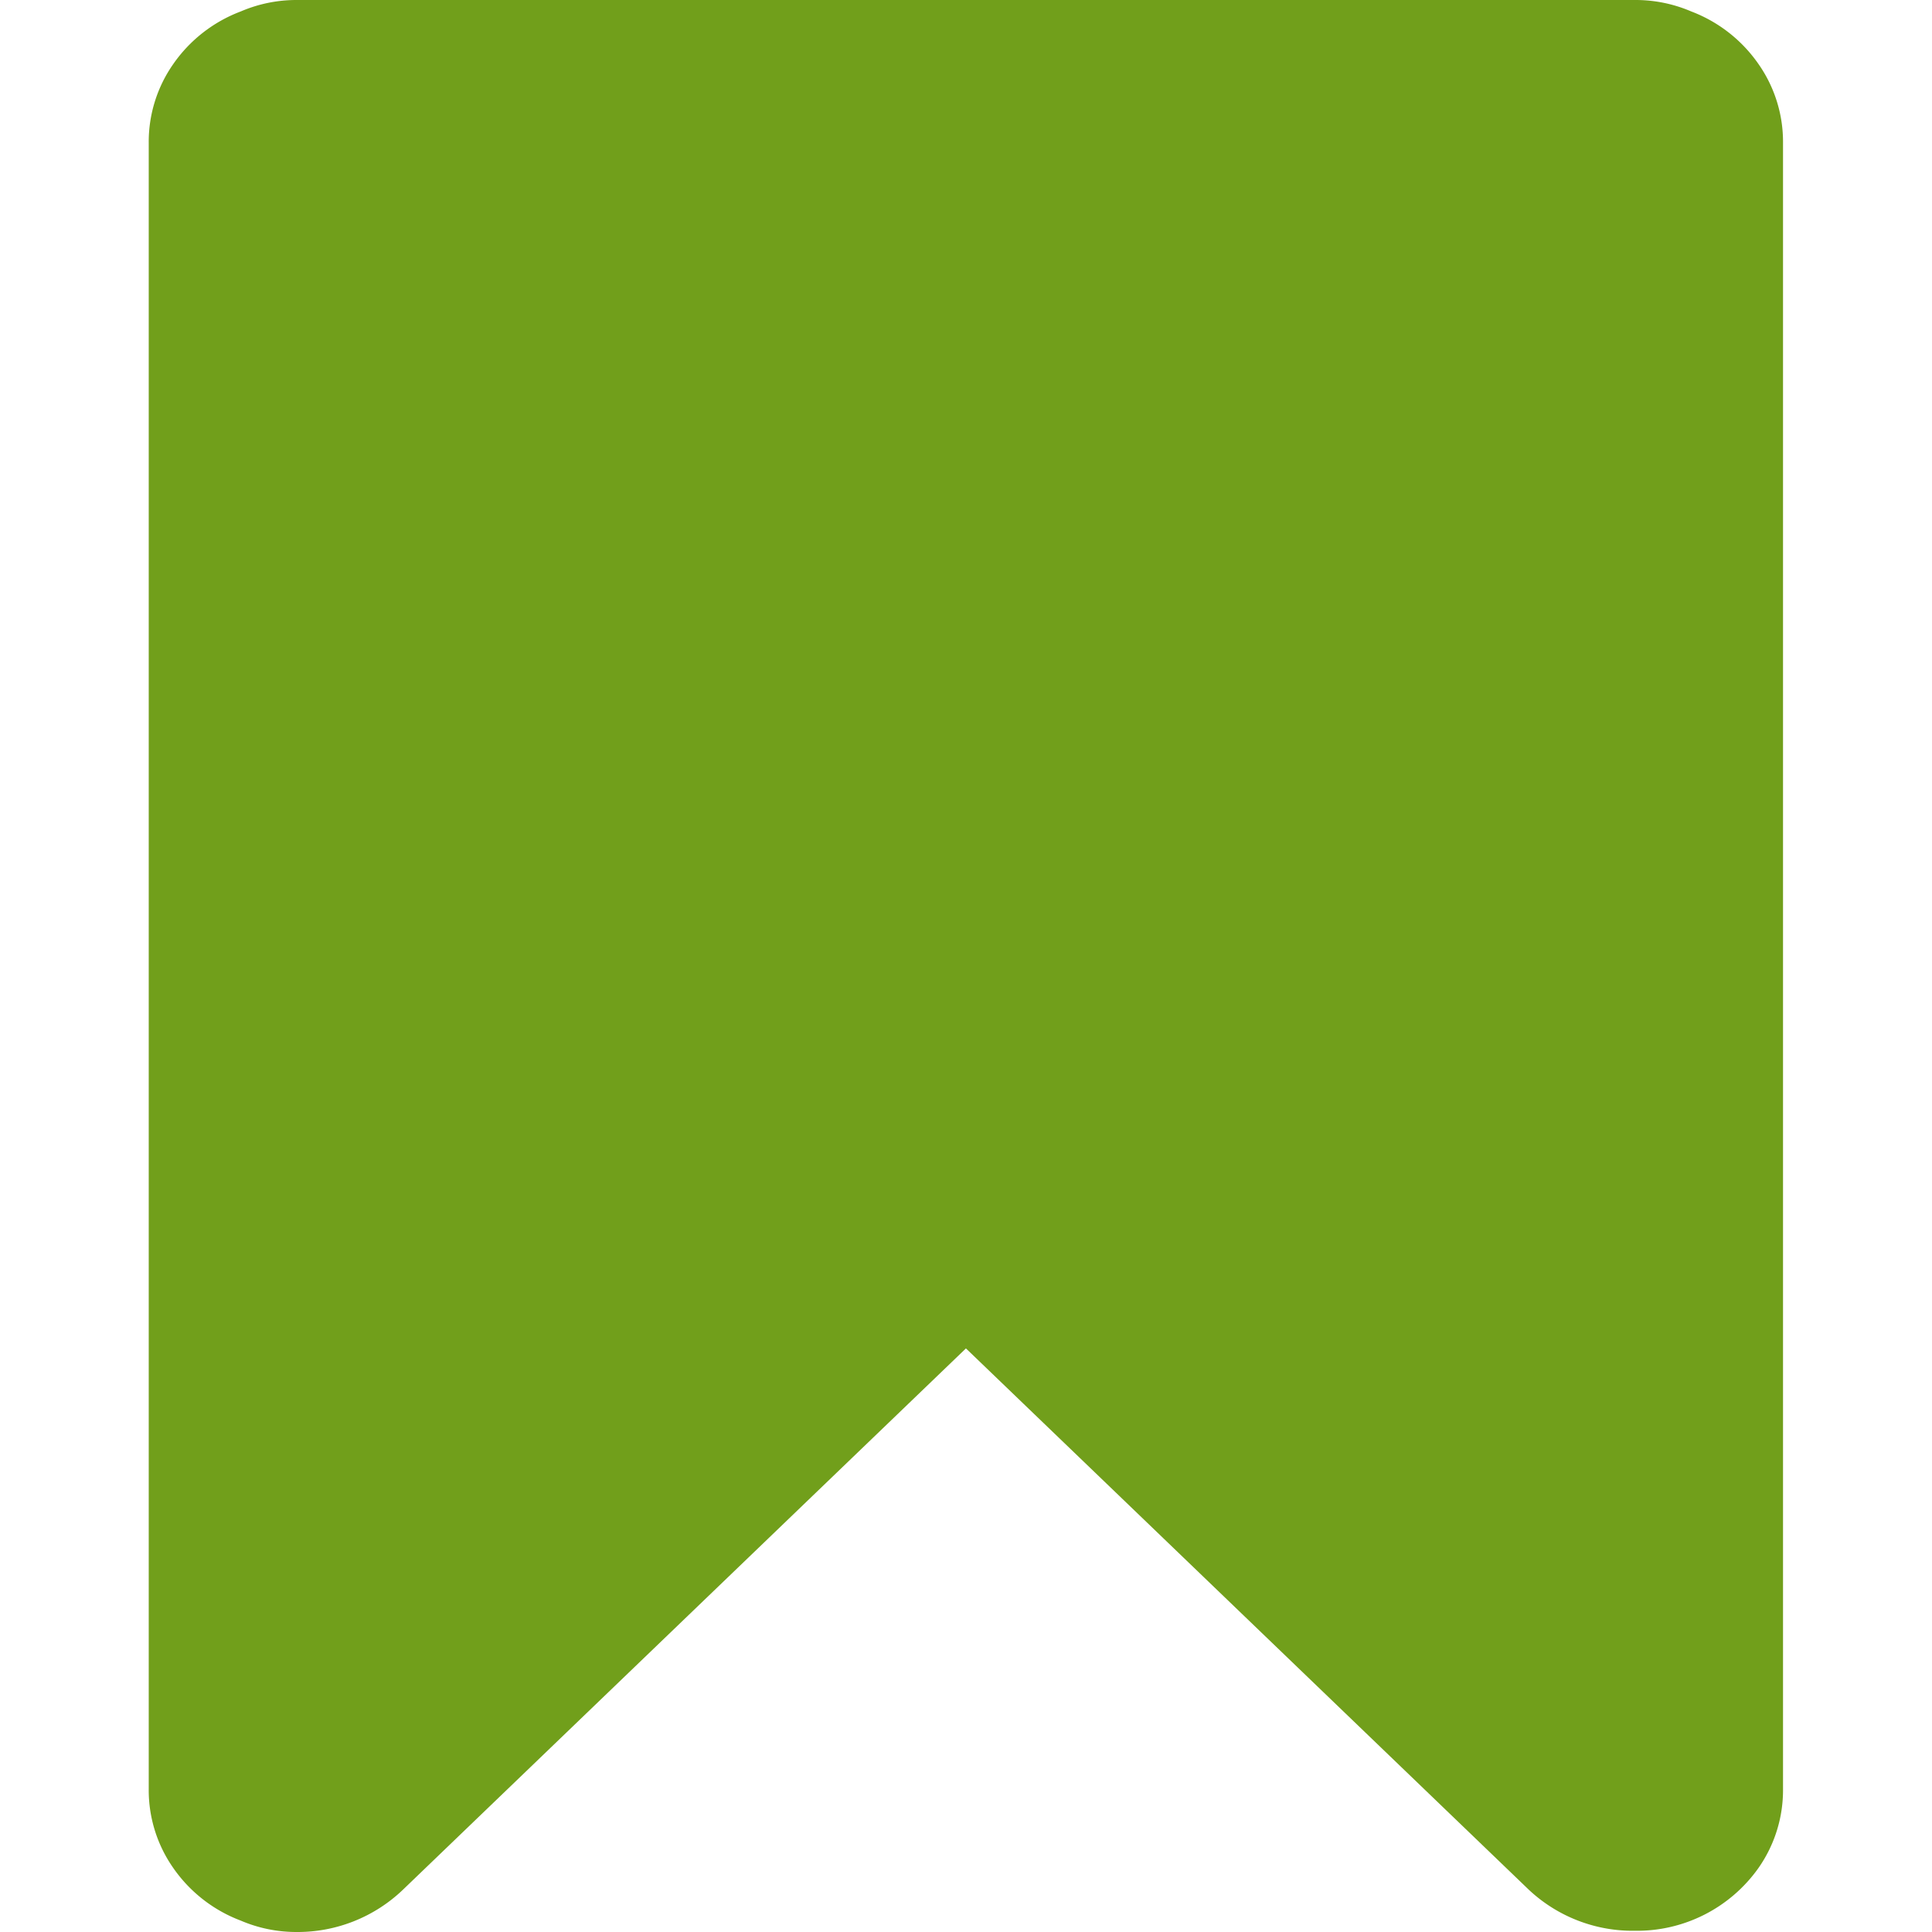
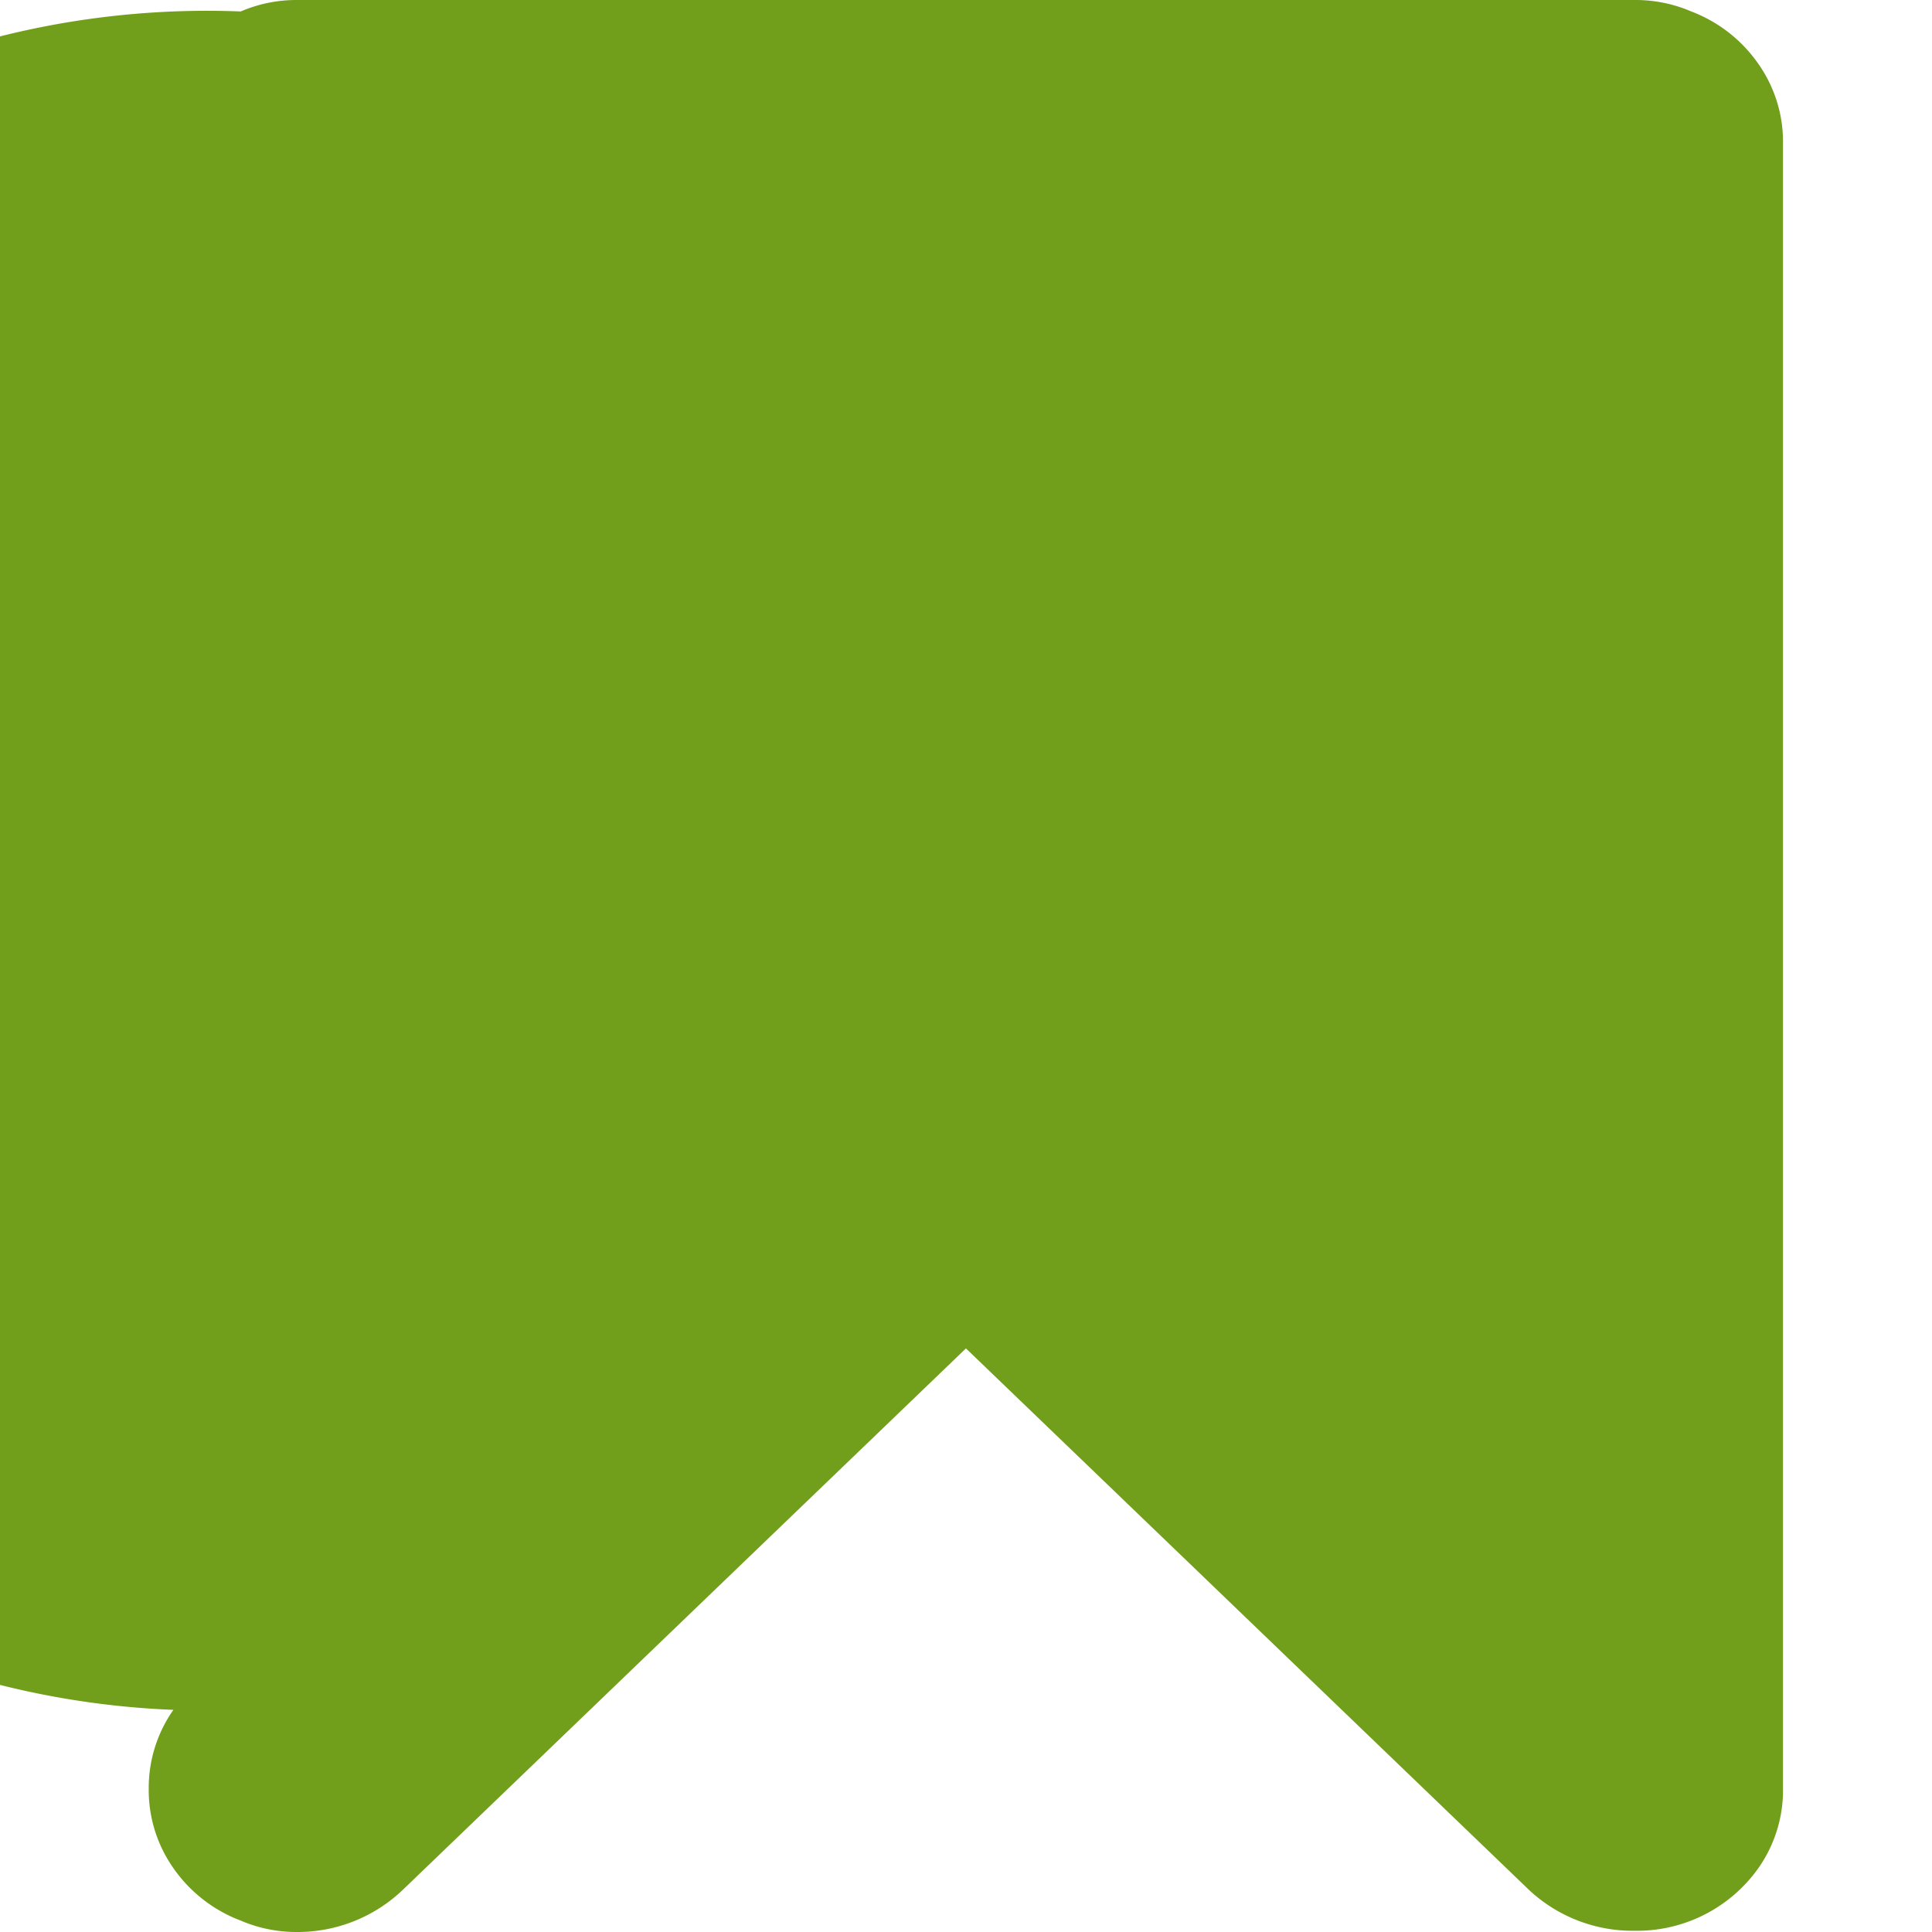
<svg xmlns="http://www.w3.org/2000/svg" focusable="false" aria-hidden="true" width="160" height="160" viewBox="0 0 132.59 156.72">
-   <path d="M120.57 0a11.45 11.45 0 0 1 4.56.93 11.68 11.68 0 0 1 5.44 4.25 11 11 0 0 1 2 6.42v133.52a11 11 0 0 1-2 6.42 12.07 12.07 0 0 1-10 5.08 12.31 12.31 0 0 1-8.6-3.31l-45.68-43.93-45.68 43.92a12.35 12.35 0 0 1-8.6 3.42 11.45 11.45 0 0 1-4.56-.93A11.68 11.68 0 0 1 2 151.54a11 11 0 0 1-2-6.42V11.6a11 11 0 0 1 2-6.42A11.68 11.68 0 0 1 7.46.93 11.45 11.45 0 0 1 12 0z" fill="#719f1b" data-name="Bookmark" />
+   <path d="M120.57 0a11.45 11.45 0 0 1 4.56.93 11.68 11.68 0 0 1 5.44 4.25 11 11 0 0 1 2 6.42v133.52a11 11 0 0 1-2 6.42 12.07 12.07 0 0 1-10 5.08 12.31 12.31 0 0 1-8.6-3.31l-45.68-43.93-45.68 43.92a12.35 12.35 0 0 1-8.6 3.42 11.45 11.45 0 0 1-4.56-.93A11.68 11.68 0 0 1 2 151.54a11 11 0 0 1-2-6.42a11 11 0 0 1 2-6.42A11.68 11.68 0 0 1 7.46.93 11.45 11.45 0 0 1 12 0z" fill="#719f1b" data-name="Bookmark" />
</svg>